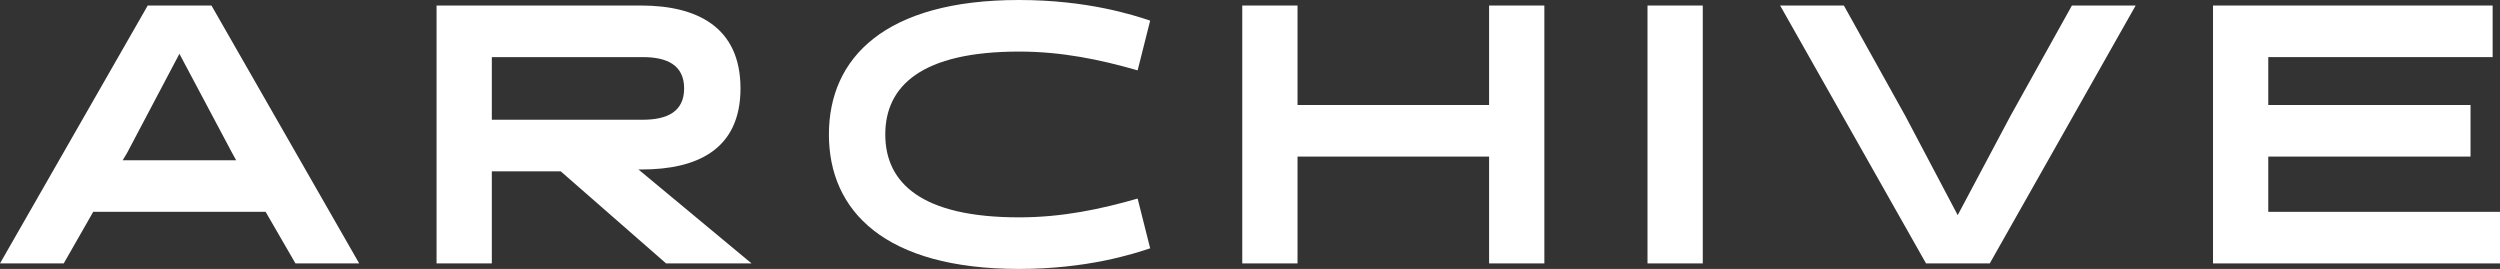
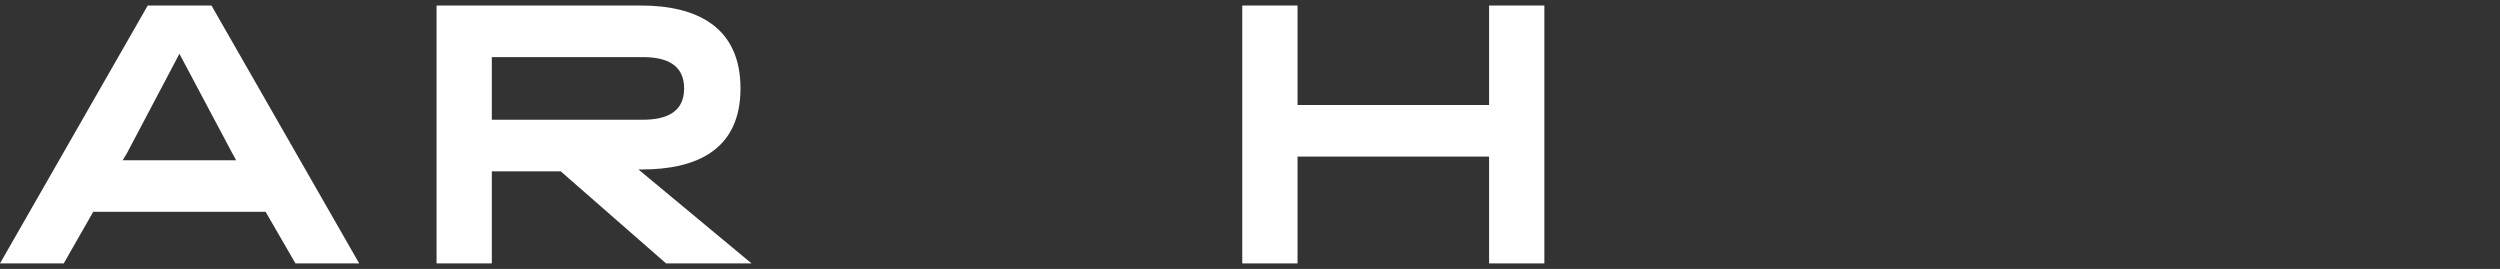
<svg xmlns="http://www.w3.org/2000/svg" id="b" width="339.3" height="36.5" viewBox="0 0 339.3 36.5">
  <rect x="0" y="0" width="339.3" height="36.5" fill="#333333" stroke="none" />
  <defs>
    <style>.d{fill:#fff;}</style>
  </defs>
  <g id="c">
    <path class="d" d="m48.75,35.75h-8.65l-4.05-7H12.65l-4,7H0L20.05.75h8.65l20.05,35Zm-31.5-15l-.6,1h15.4l-.55-1-7.15-13.45-7.1,13.45Z" />
    <path class="d" d="m59.25.75h27.75c7.5,0,13.5,2.85,13.5,11.25s-6.05,11-13.4,11h-.45l15.35,12.75h-11.6l-14.3-12.5h-9.35v12.5h-7.5V.75Zm28,15.5c3.3,0,5.6-1.1,5.6-4.25s-2.3-4.25-5.6-4.25h-20.5v8.5h20.5Z" />
-     <path class="d" d="m156.1,33.7c-2.25.75-8.5,2.8-17.8,2.8-18.2,0-25.8-7.85-25.8-18.25S120.1,0,138.3,0c9.3,0,15.55,2.05,17.8,2.8l-1.7,6.75c-5.05-1.45-10.25-2.55-16.1-2.55-13.2,0-18.15,4.65-18.15,11.25s4.95,11.25,18.15,11.25c5.85,0,11.05-1.1,16.1-2.55l1.7,6.75Z" />
    <path class="d" d="m202.1,35.75v-14.5h-26v14.5h-7.5V.75h7.5v13.5h26V.75h7.5v35h-7.5Z" />
-     <path class="d" d="m223.6.75h7.5v35h-7.5V.75Z" />
-     <path class="d" d="m289.85.75l-19.8,35h-8.65L241.6.75h8.65l8.35,15,7.1,13.45,7.15-13.45,8.35-15h8.65Z" />
-     <path class="d" d="m300.35,35.75V.75h37.95v7h-30.45v6.5h27.45v7h-27.45v7.5h31.45v7h-38.95Z" />
  </g>
</svg>